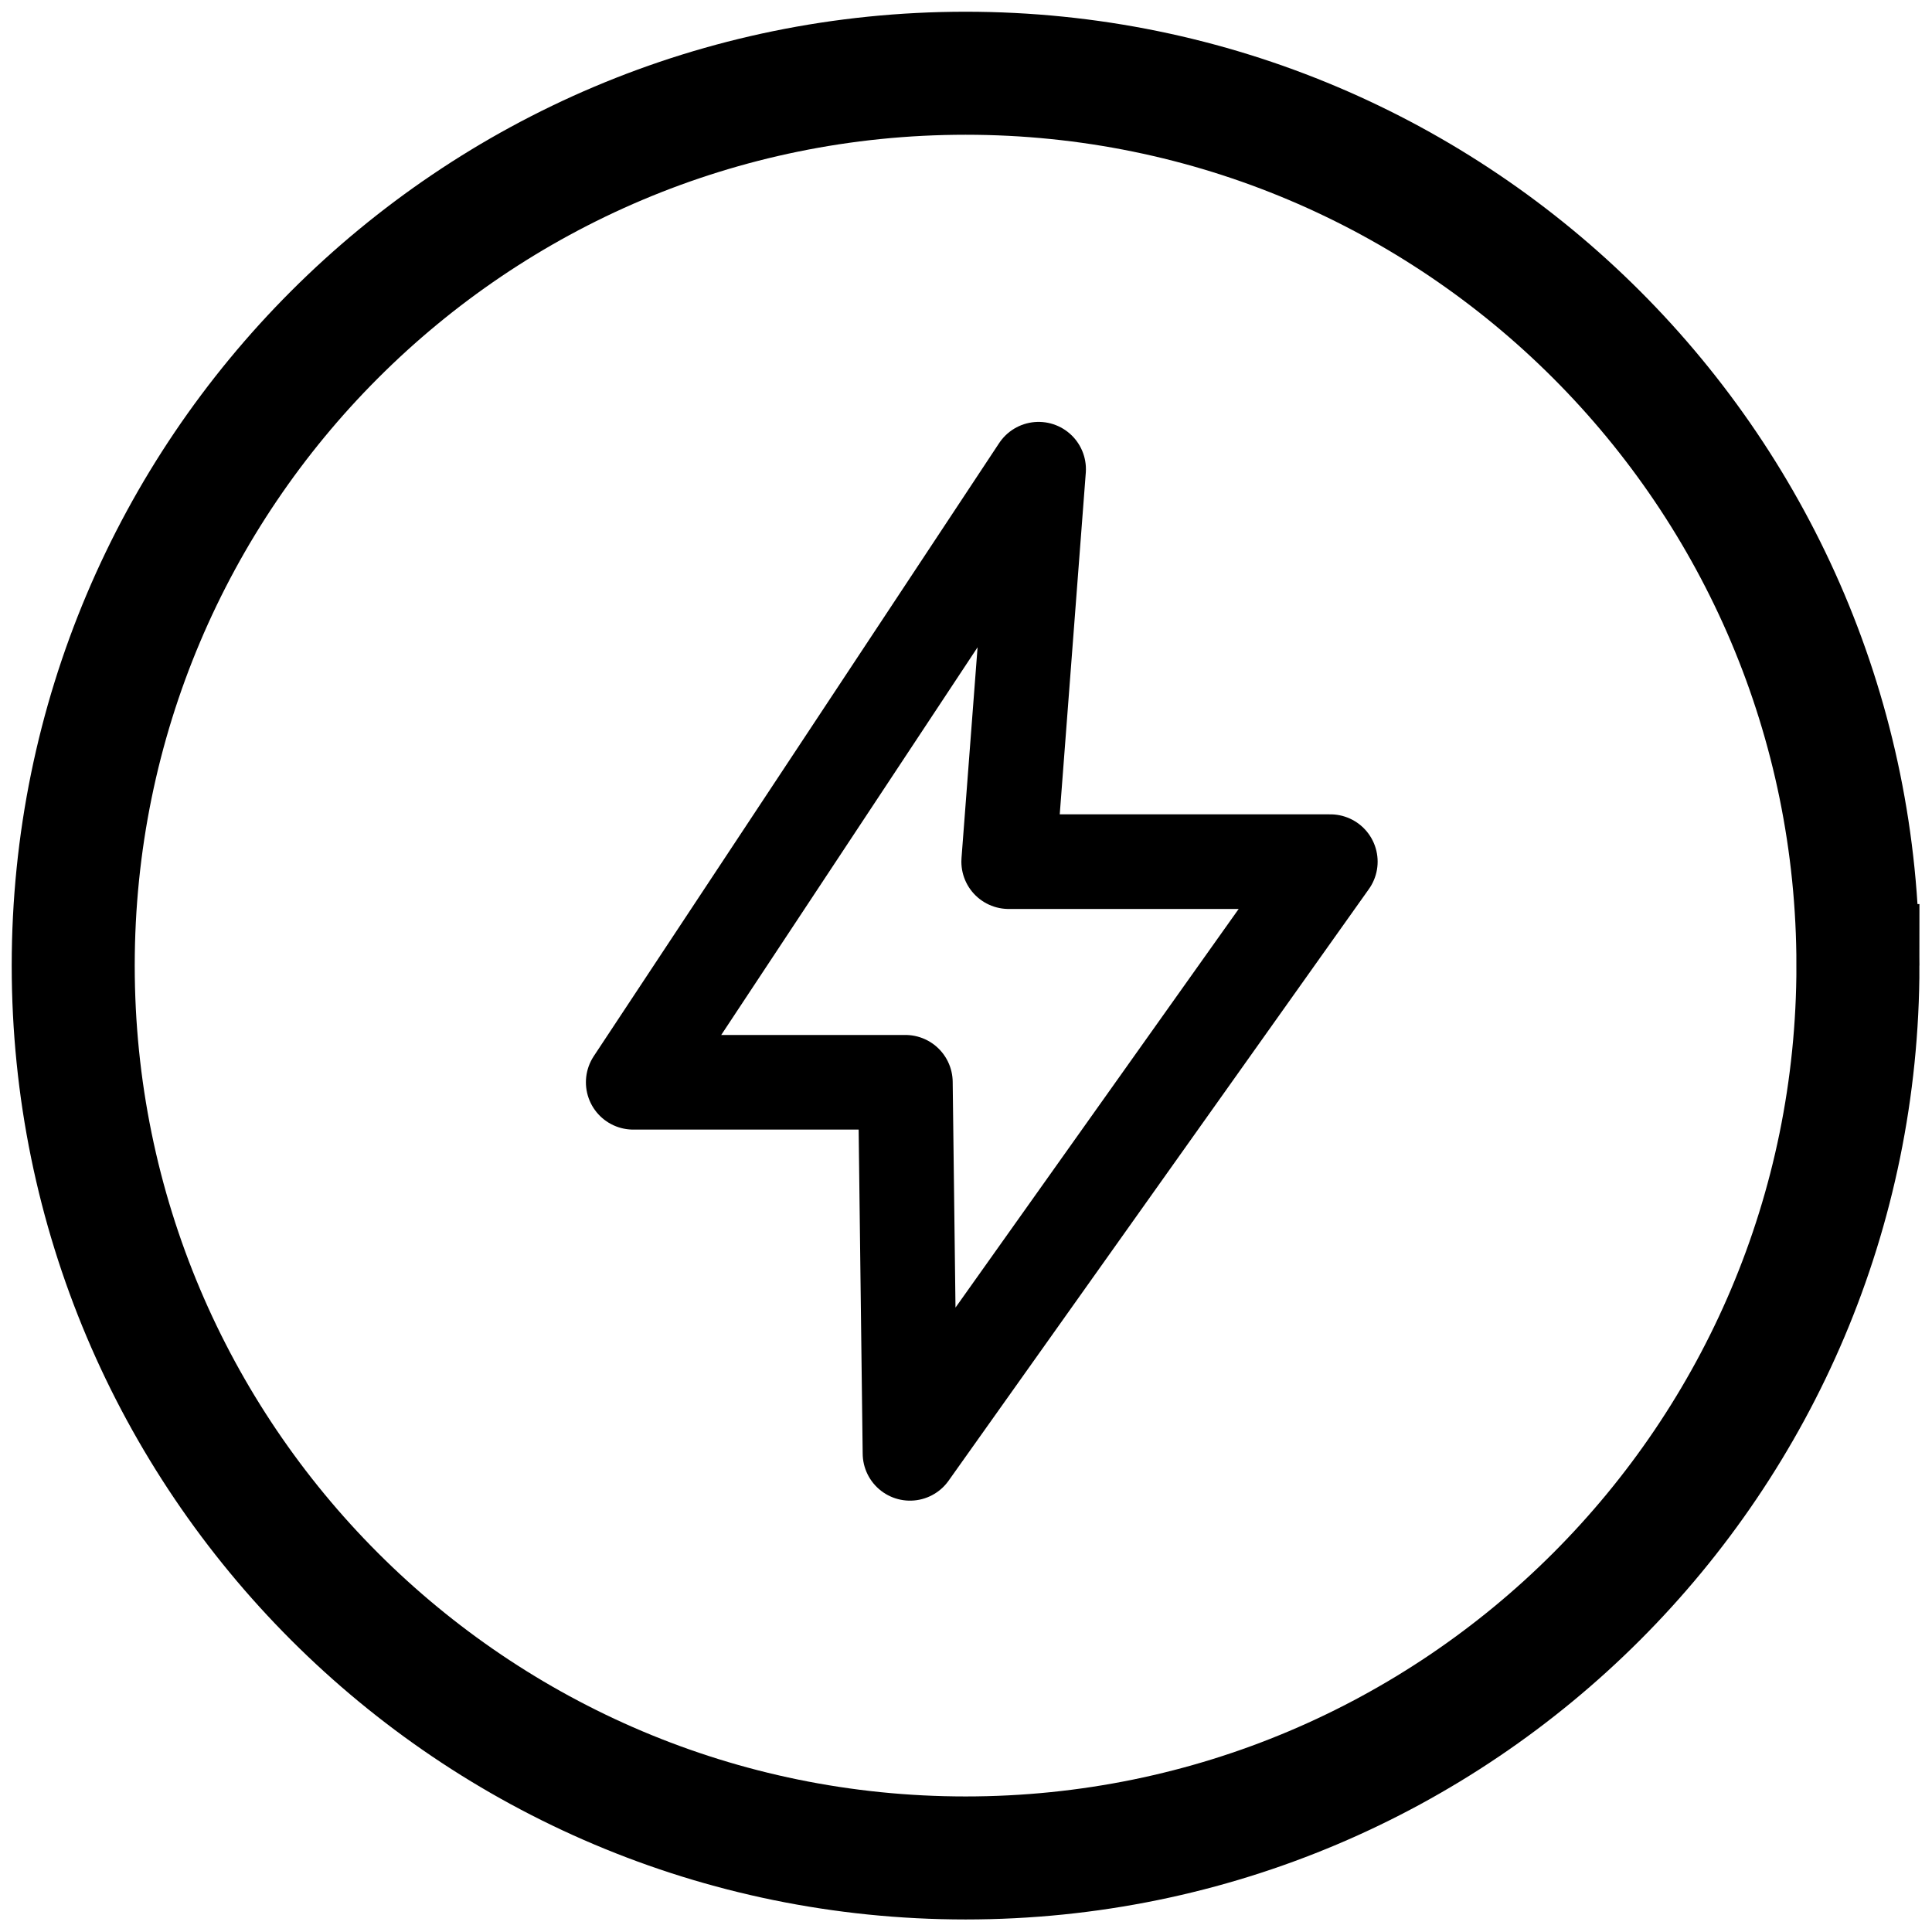
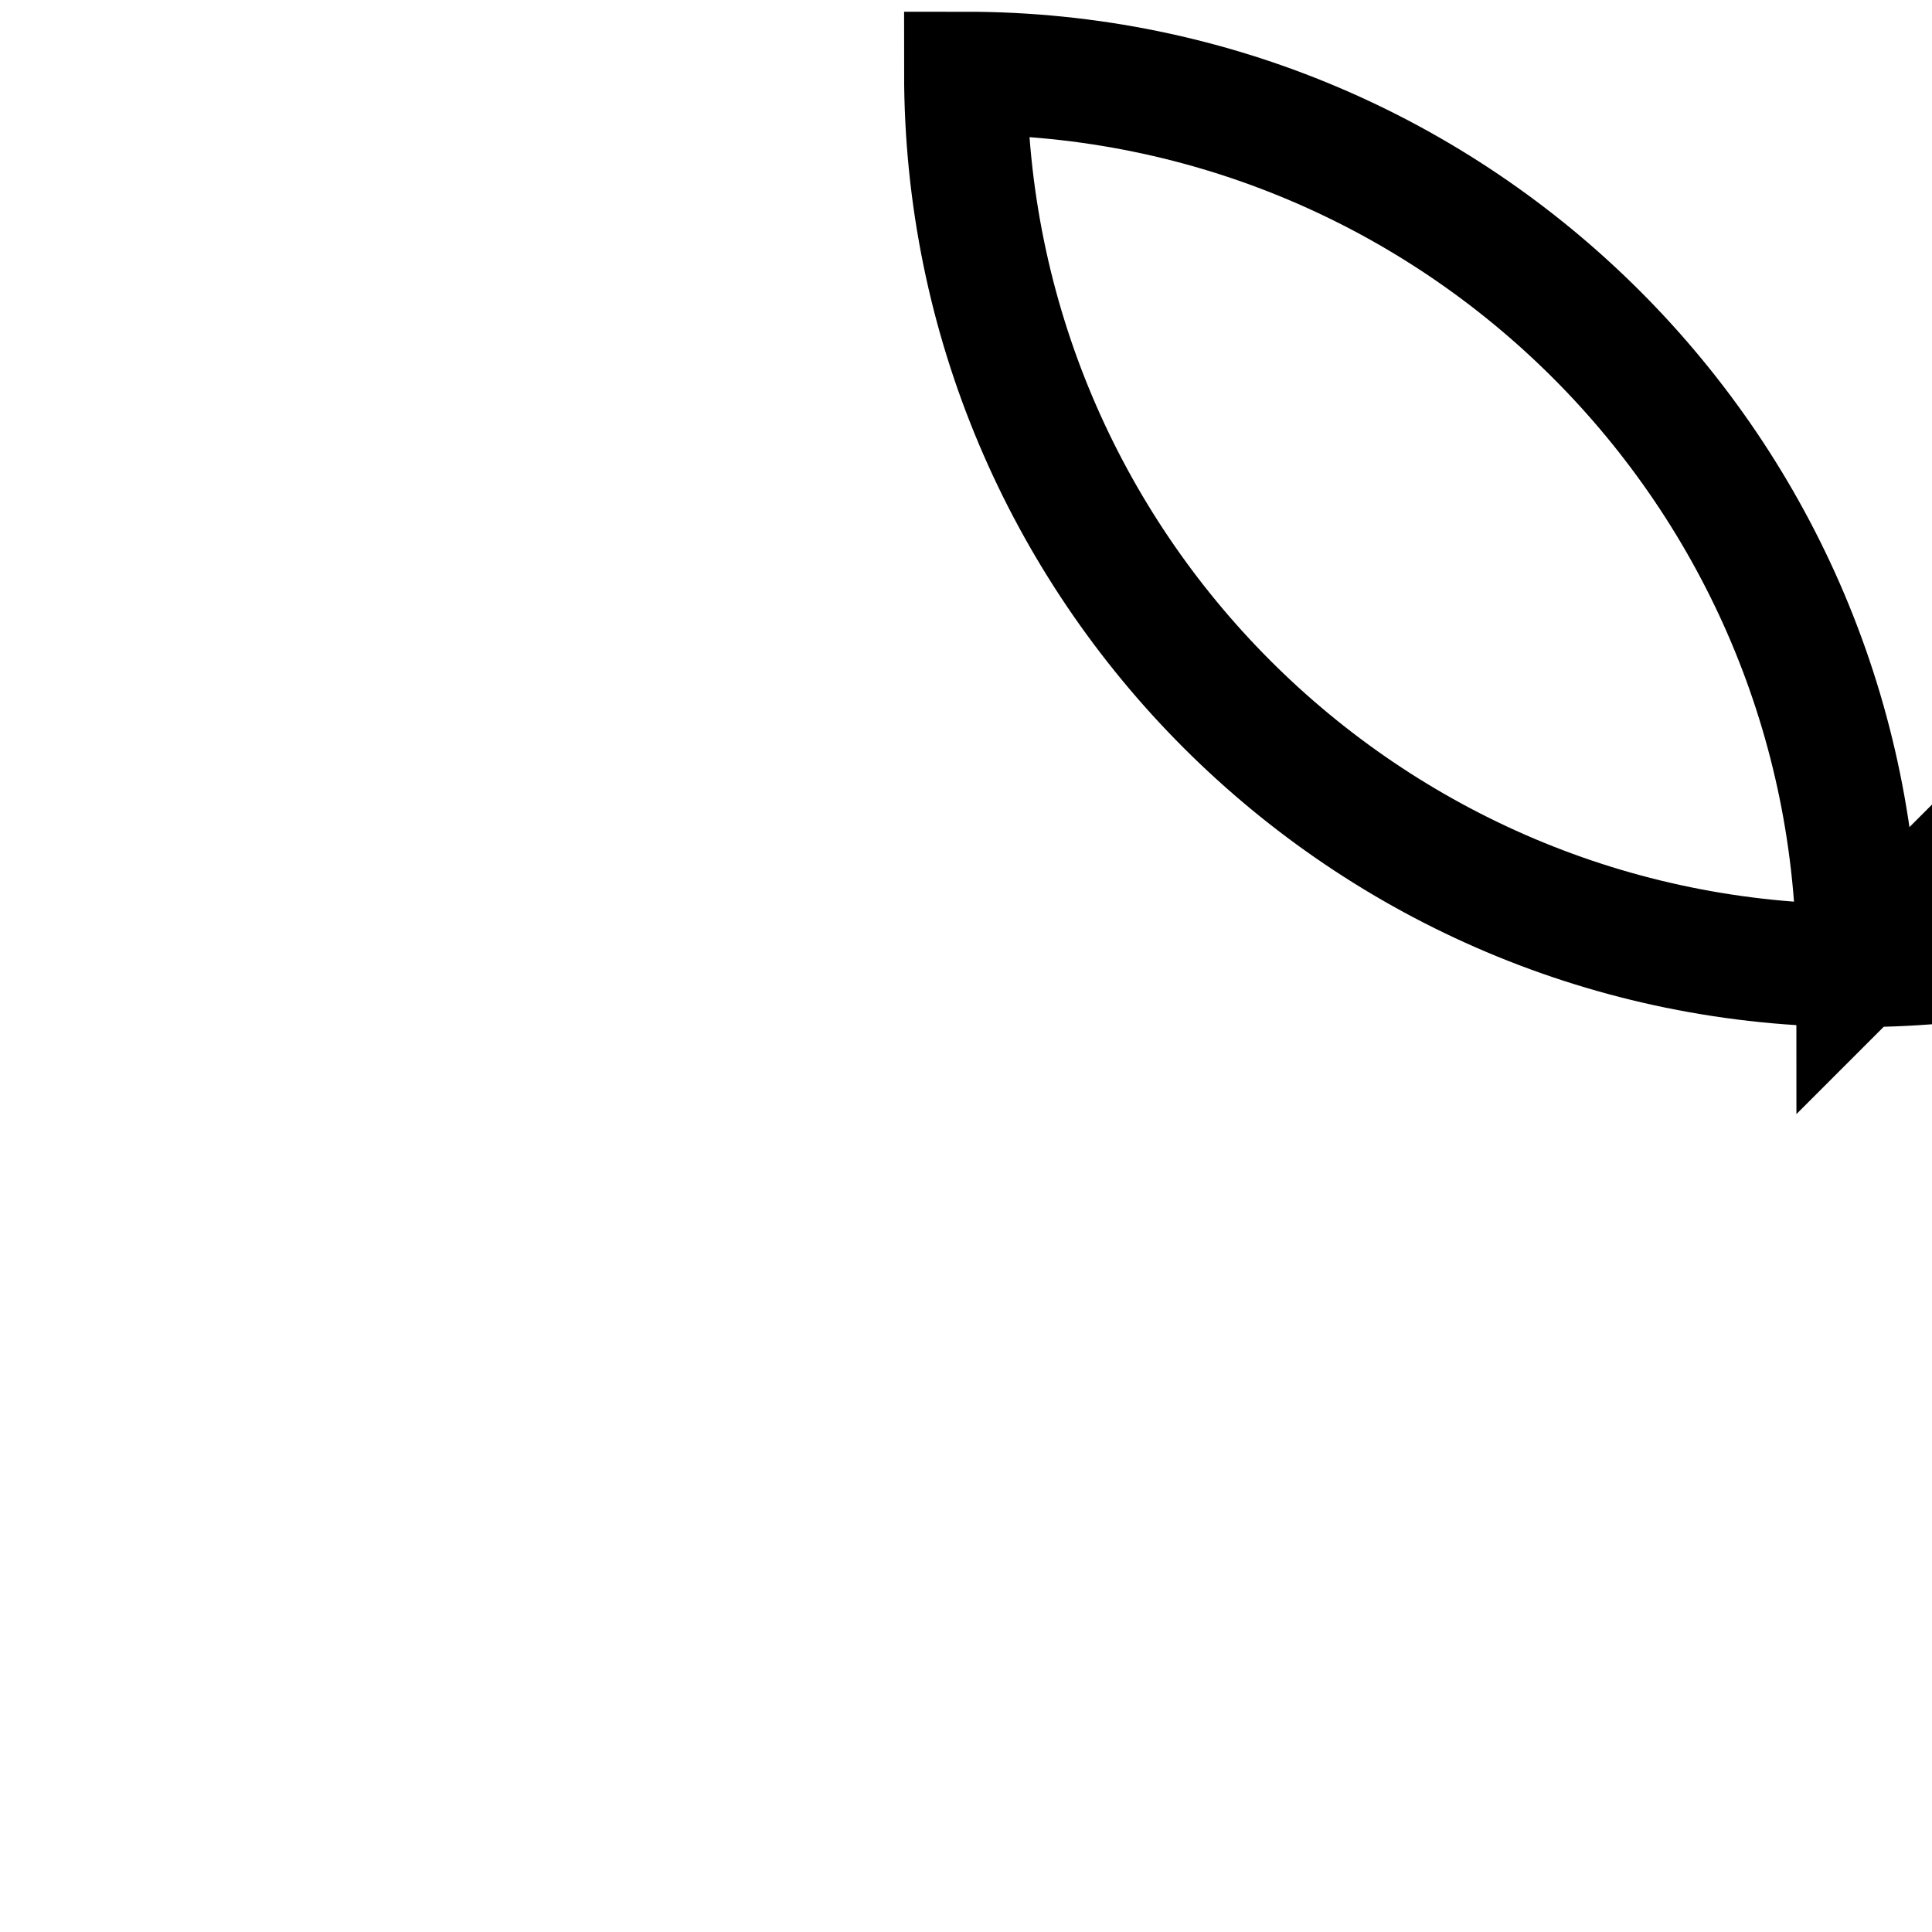
<svg xmlns="http://www.w3.org/2000/svg" width="98" height="98" viewBox="0 0 98 98">
  <g fill="none" fill-rule="evenodd">
    <g stroke="#000000">
      <g>
        <g stroke-width="6.24">
          <g>
-             <path d="M91.243 45.98c0-25-20.266-45.265-45.263-45.265C20.98.715.714 20.98.714 45.98c0 24.998 20.266 45.264 45.266 45.264 24.997 0 45.263-20.266 45.263-45.264z" transform="translate(-717 -1208) translate(720 1211)" />
+             <path d="M91.243 45.98c0-25-20.266-45.265-45.263-45.265c0 24.998 20.266 45.264 45.266 45.264 24.997 0 45.263-20.266 45.263-45.264z" transform="translate(-717 -1208) translate(720 1211)" />
          </g>
        </g>
-         <path stroke-linejoin="round" stroke-width="4.8" d="M49.683 20.8L29.12 51.898 42.925 51.898 43.159 70.72 64.48 40.707 48.165 40.707z" transform="translate(-717 -1208) translate(720 1211)" />
      </g>
    </g>
  </g>
</svg>